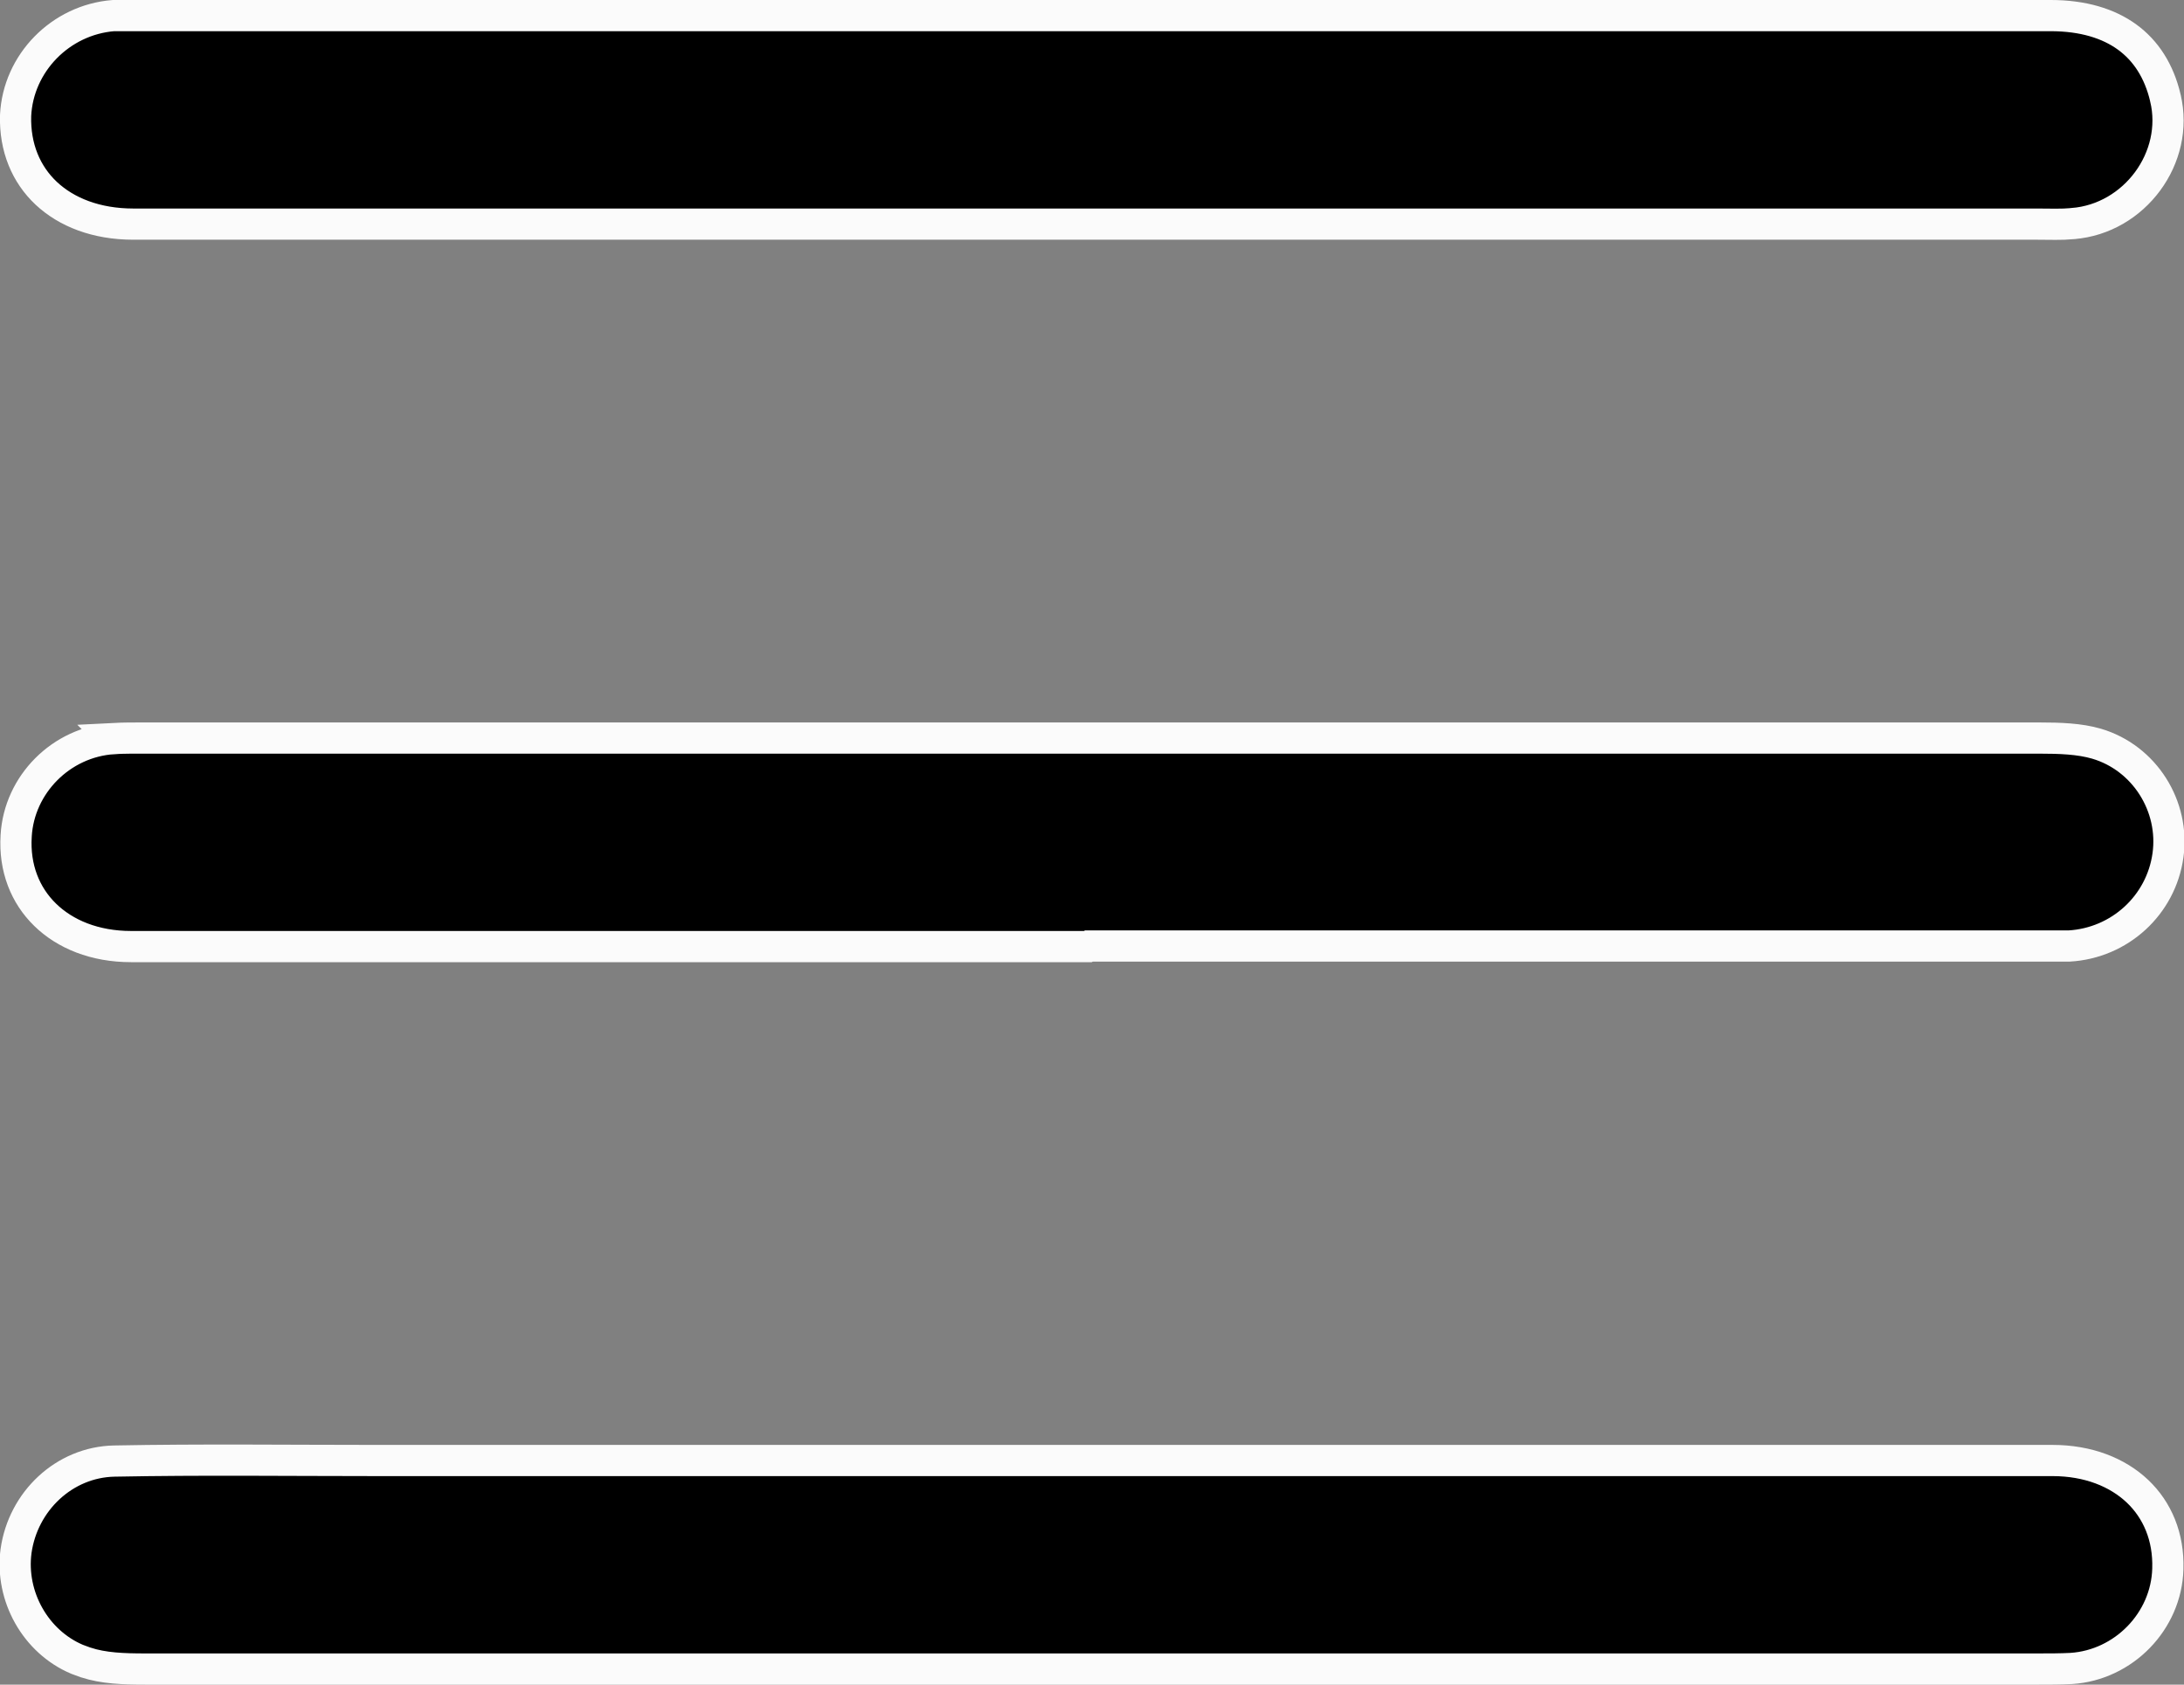
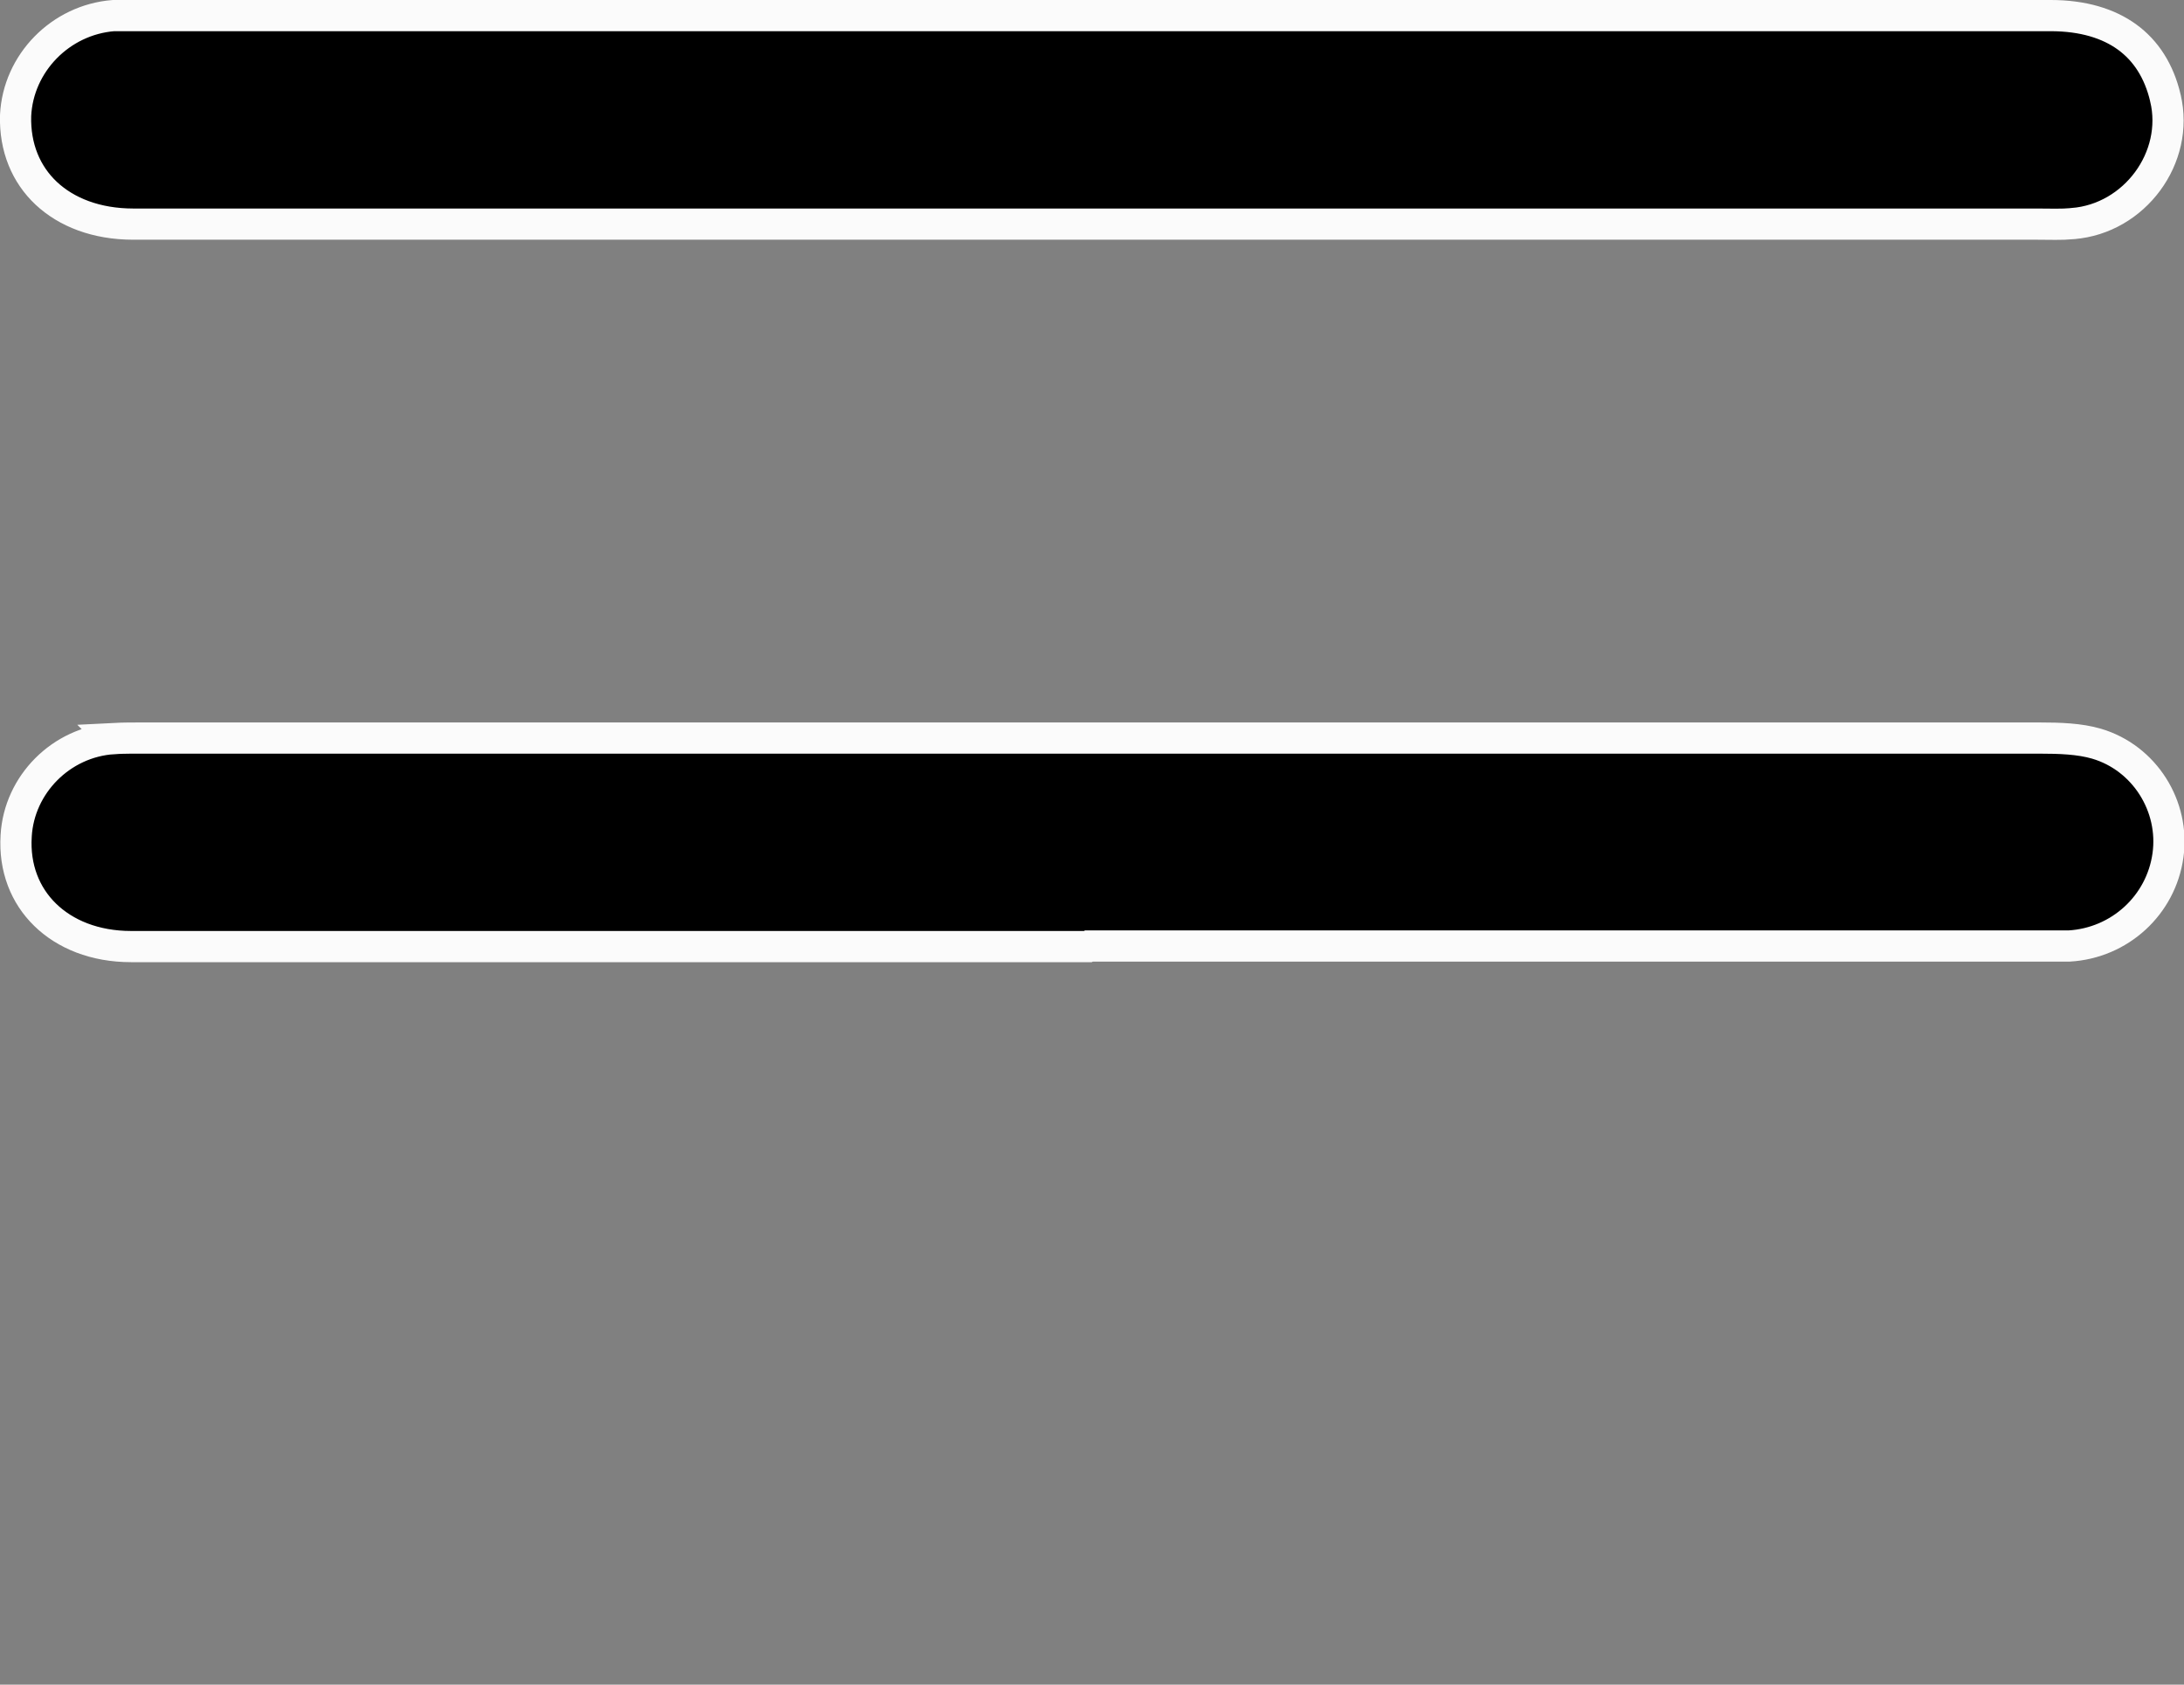
<svg xmlns="http://www.w3.org/2000/svg" width="35" height="27" viewBox="0 0 35 27" fill="none">
  <rect x="0" y="0" width="35" height="27" fill="#808080" stroke="none" />
  <g clip-path="url(#clip0_532_1204)">
    <path d="M32.864 0.25C33.381 0.25 33.789 0.376 34.09 0.595C34.388 0.812 34.6 1.136 34.702 1.57V1.571C34.93 2.524 34.21 3.504 33.219 3.583L33.216 3.584C33.03 3.601 32.86 3.592 32.645 3.592H2.137C1.542 3.592 1.064 3.401 0.74 3.097C0.419 2.795 0.235 2.366 0.25 1.851C0.29 1.012 0.969 0.317 1.818 0.25H32.864Z" fill="black" stroke="#FBFBFB" stroke-width="0.5" />
    <path d="M2.346 11.829H32.682C33.011 11.829 33.325 11.84 33.597 11.919C34.369 12.146 34.854 12.924 34.743 13.71C34.632 14.506 33.972 15.115 33.159 15.162H17.45L17.433 15.171H2.1C1.518 15.171 1.042 14.973 0.723 14.661C0.404 14.35 0.227 13.912 0.259 13.398V13.396C0.306 12.572 0.981 11.893 1.814 11.838L1.813 11.837C1.988 11.828 2.163 11.829 2.346 11.829Z" fill="black" stroke="#FBFBFB" stroke-width="0.5" />
-     <path d="M6.017 23.408H32.892C33.466 23.408 33.935 23.598 34.255 23.901C34.573 24.203 34.757 24.632 34.741 25.144V25.145C34.718 25.984 34.035 26.686 33.194 26.741C33.02 26.75 32.845 26.75 32.663 26.75H2.328C1.98 26.75 1.661 26.739 1.375 26.645L1.371 26.644L1.235 26.594C0.57 26.313 0.161 25.585 0.257 24.86C0.369 24.058 1.032 23.433 1.831 23.417C3.225 23.39 4.616 23.408 6.017 23.408Z" fill="black" stroke="#FBFBFB" stroke-width="0.5" />
  </g>
  <defs>
    <clipPath id="clip0_532_1204">
      <rect width="35" height="27" fill="white" />
    </clipPath>
  </defs>
</svg>